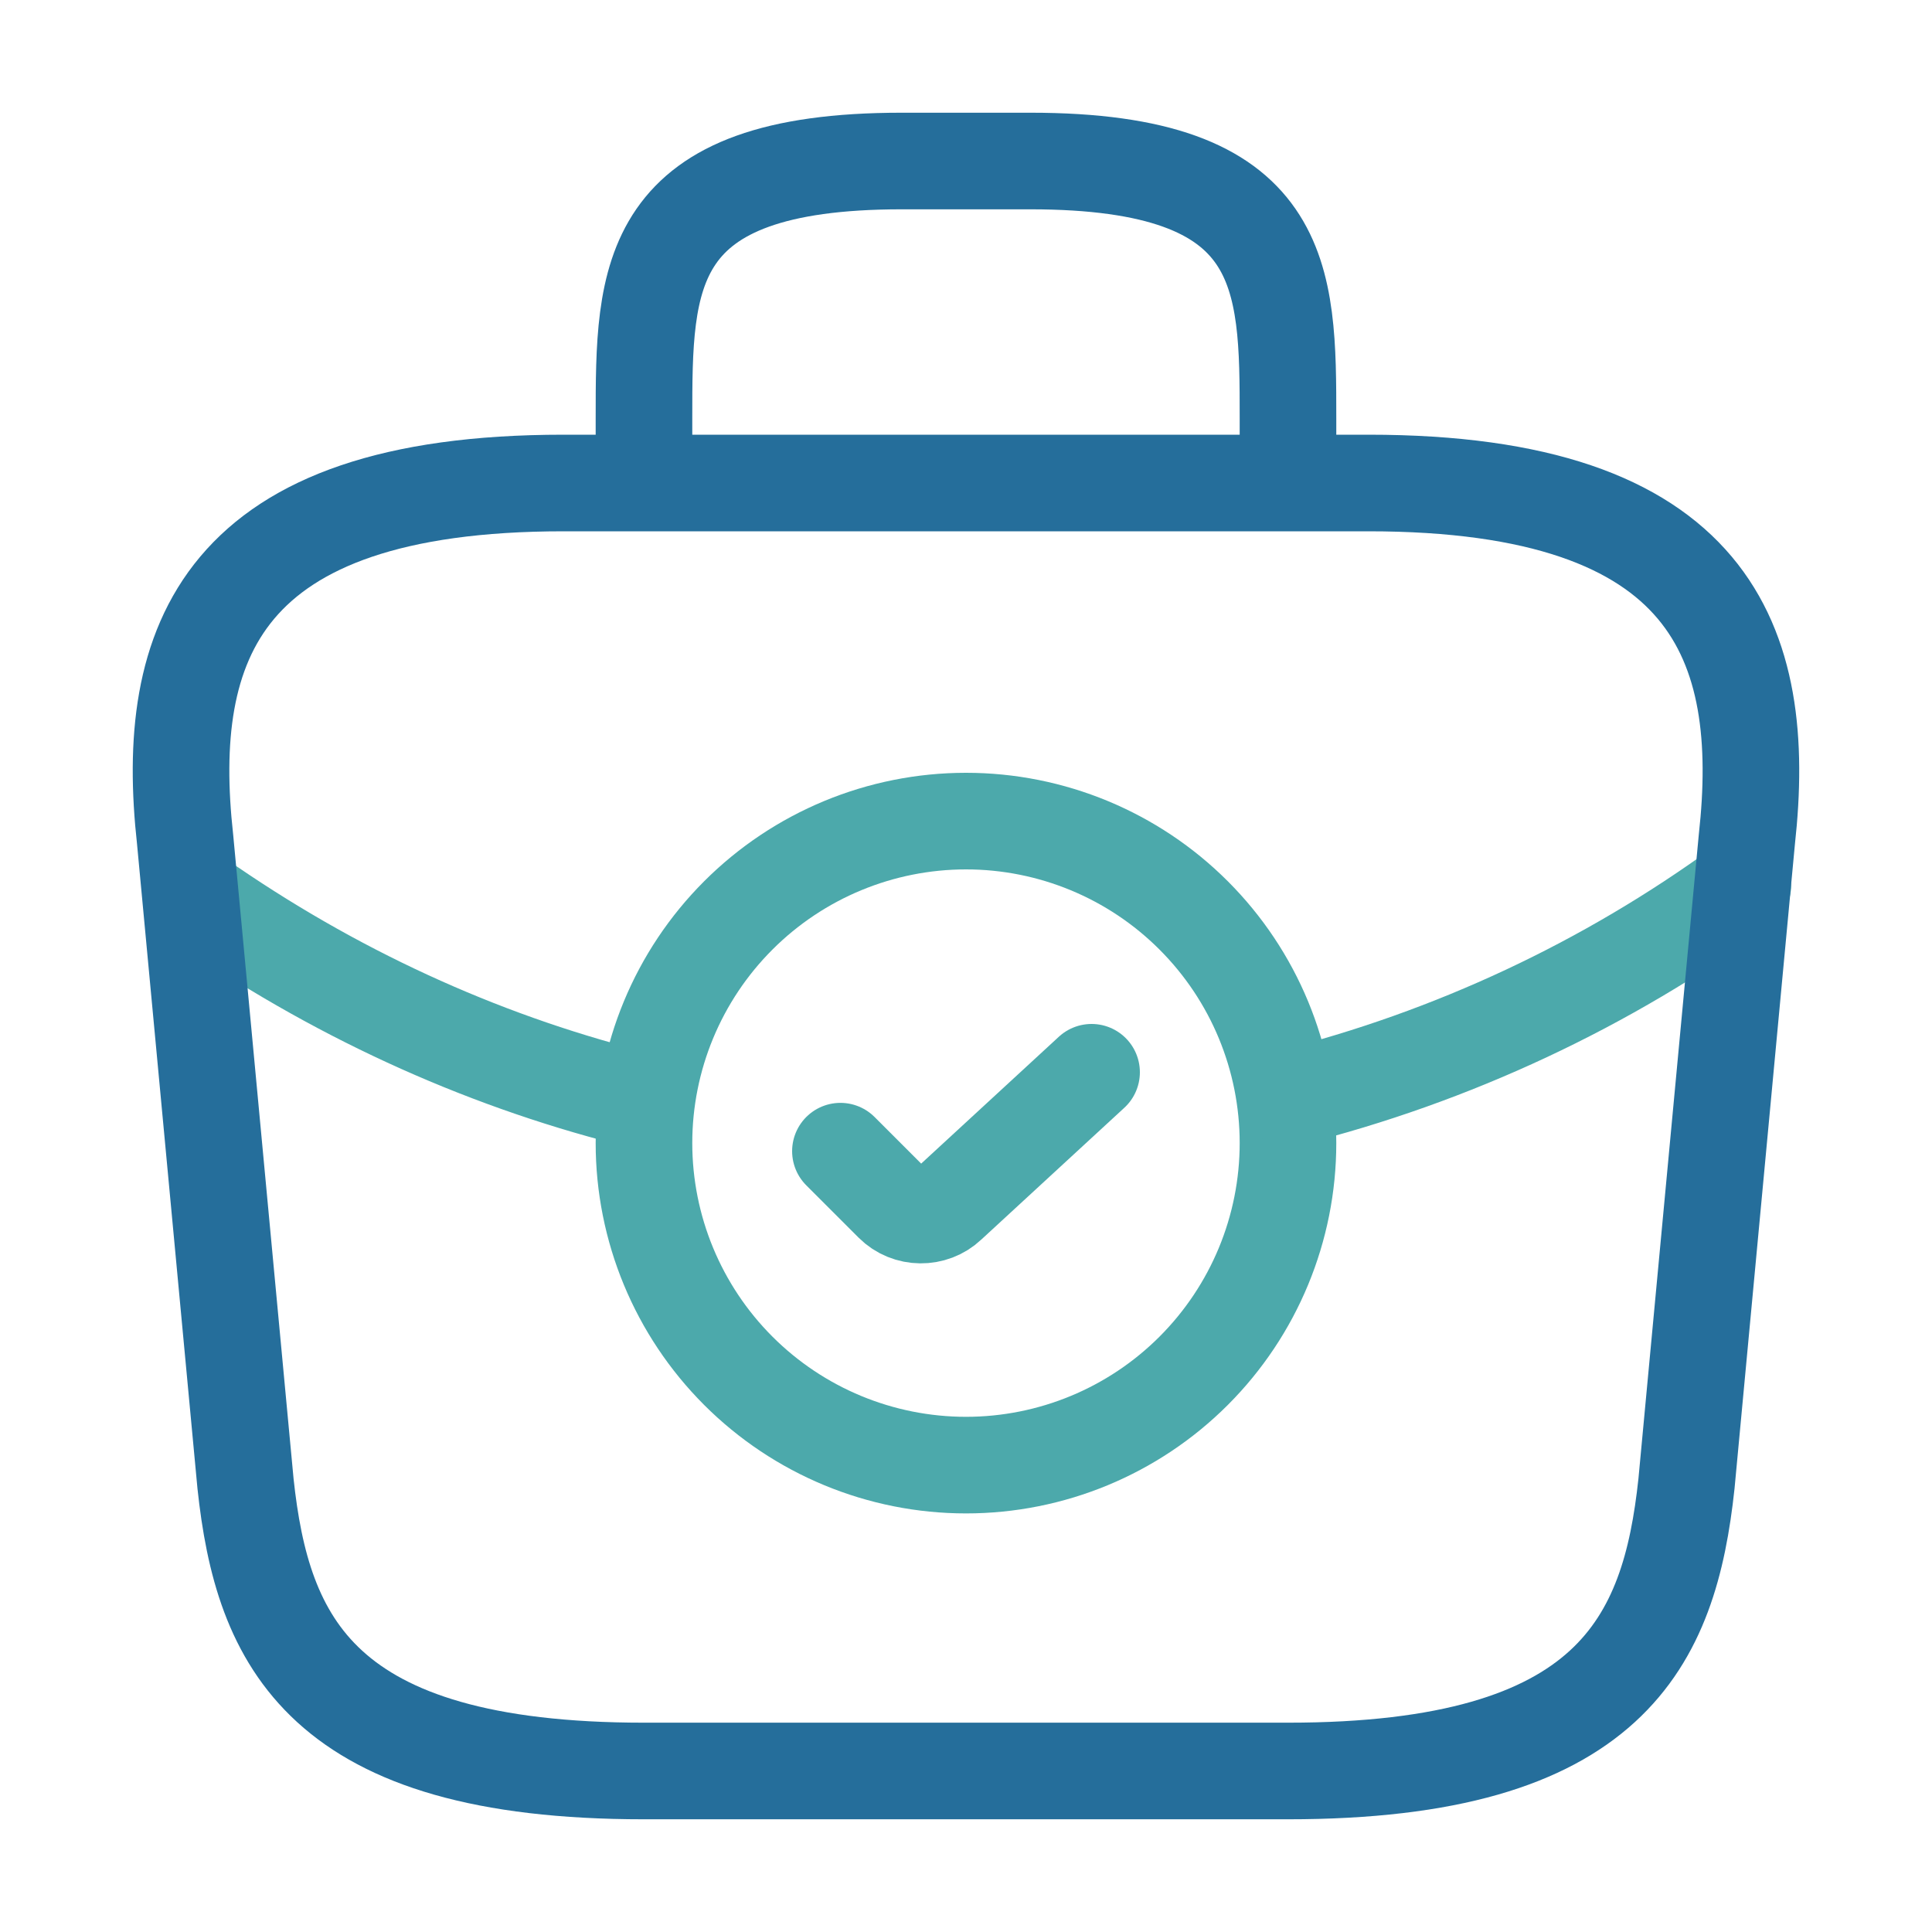
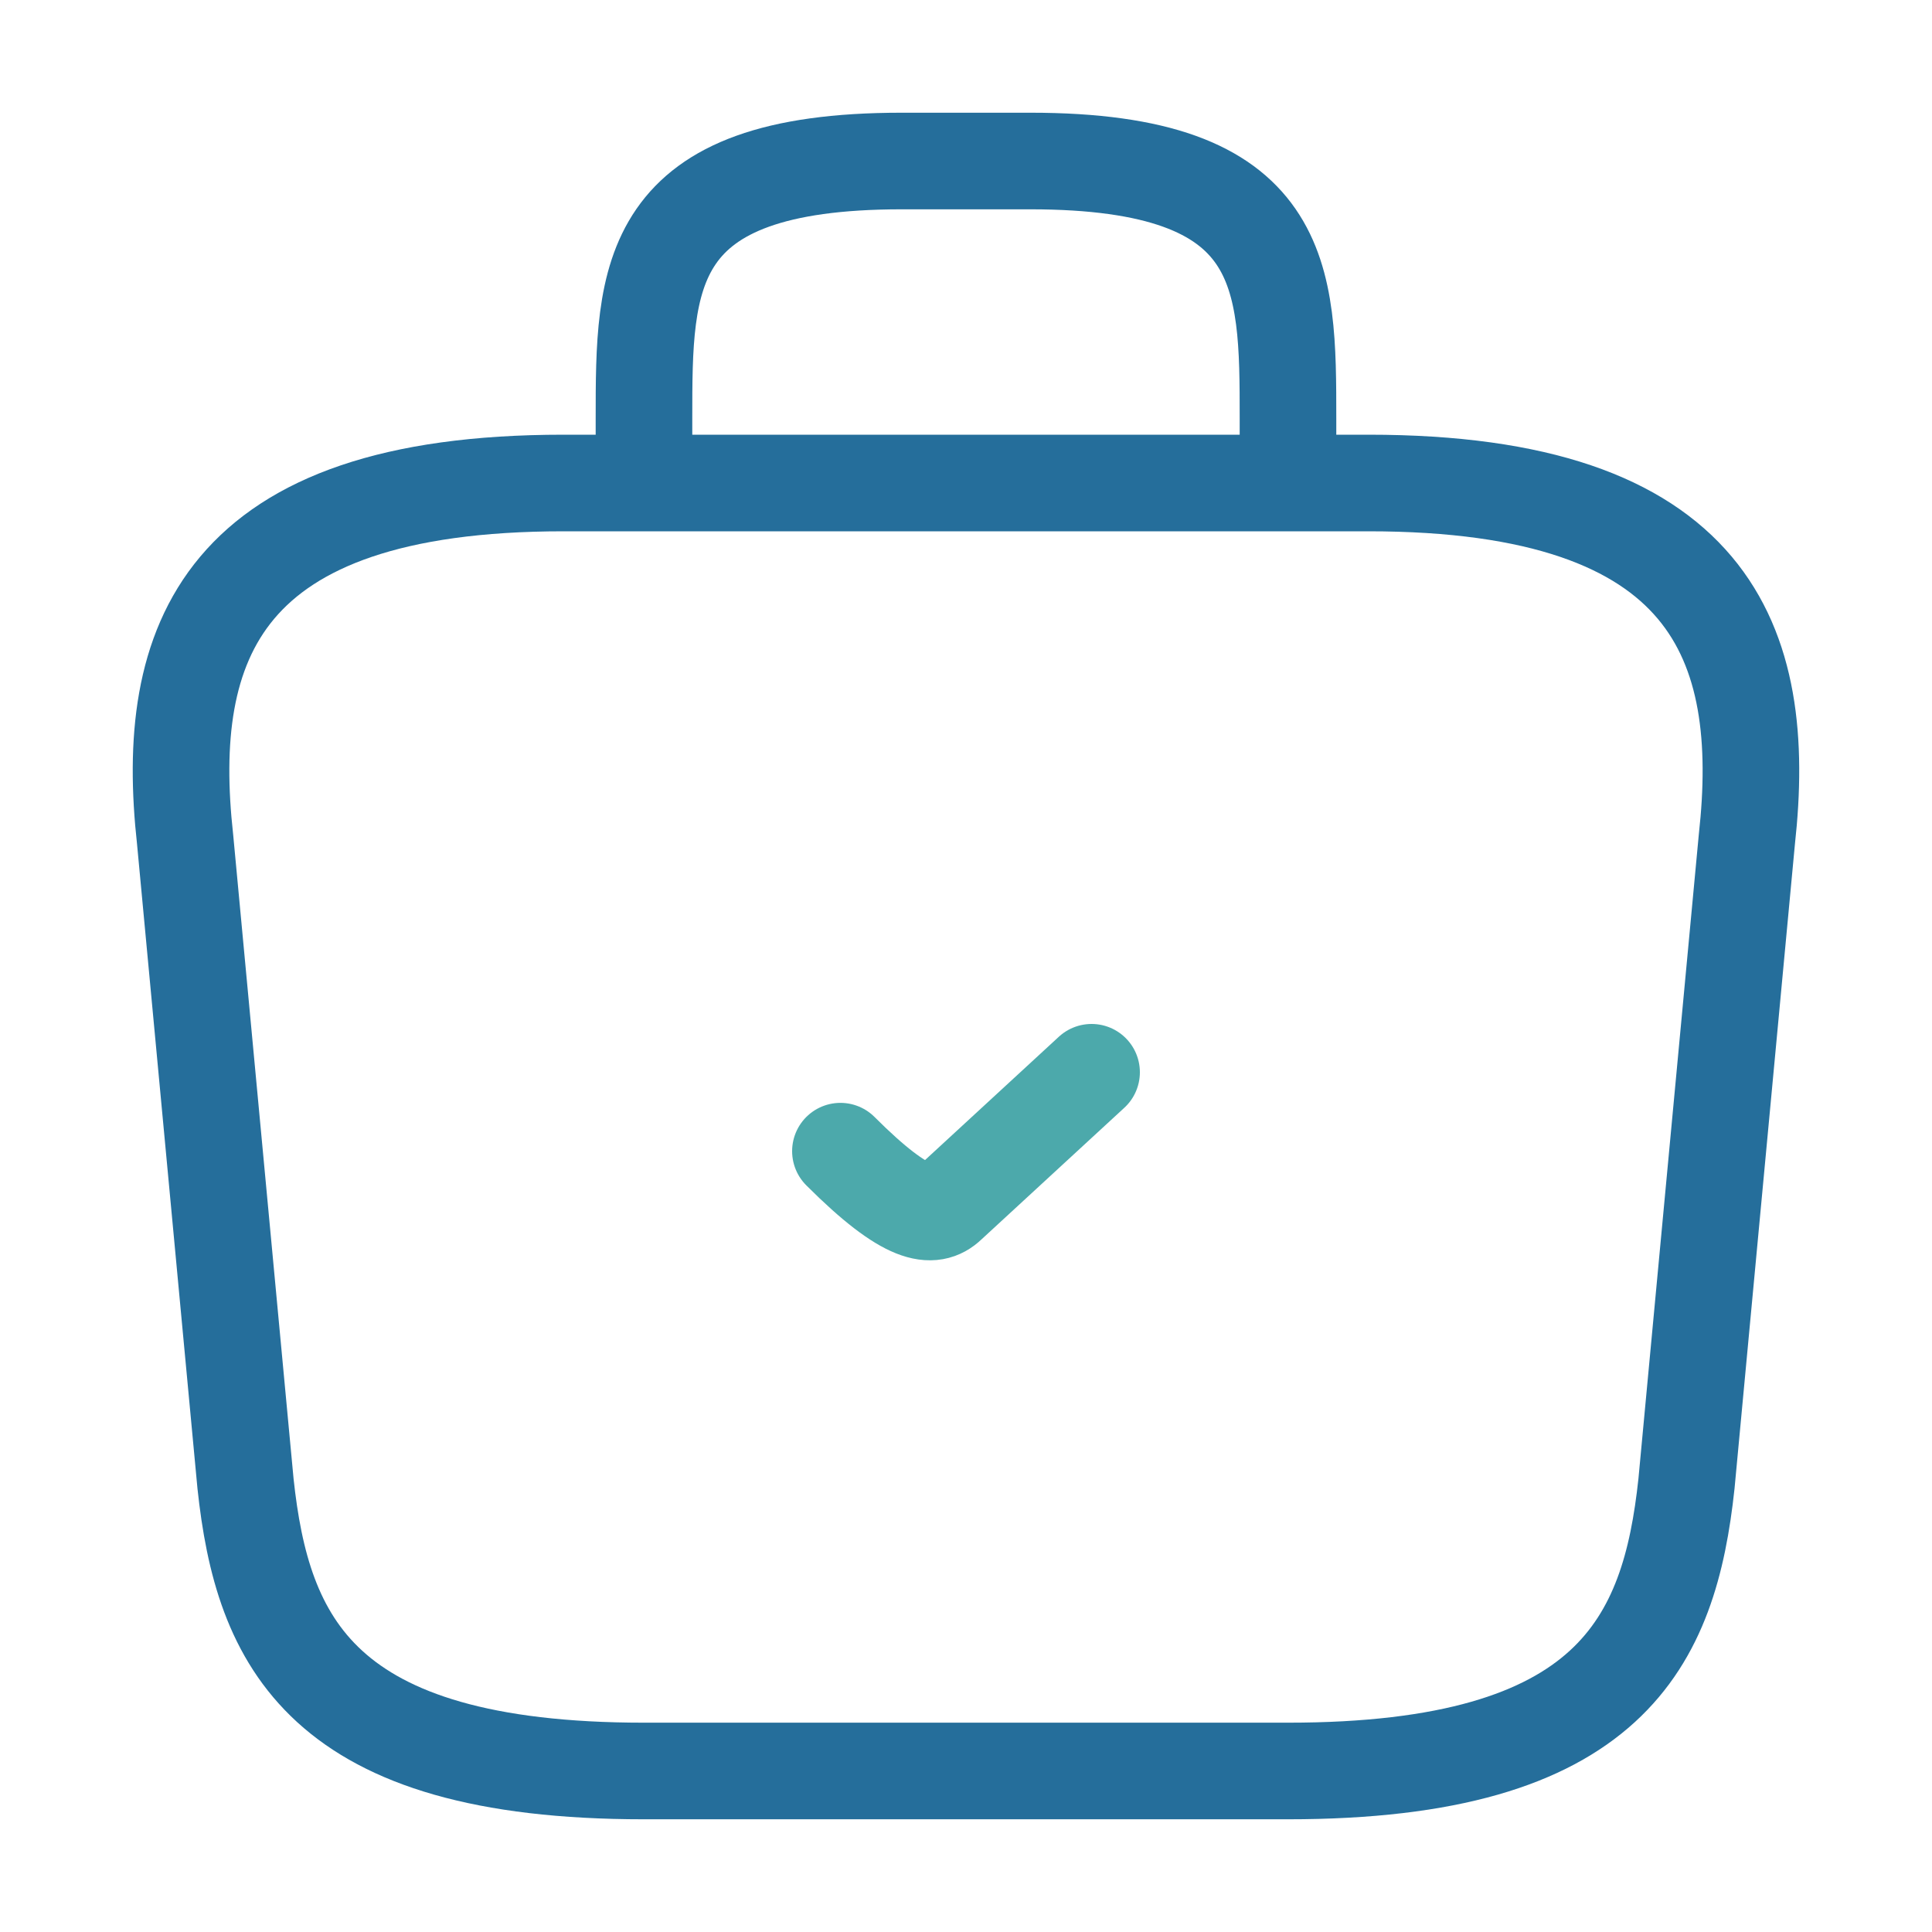
<svg xmlns="http://www.w3.org/2000/svg" width="50" height="50" viewBox="0 0 50 50" fill="none">
-   <path d="M25 37.917C27.21 37.917 29.33 37.039 30.892 35.476C32.455 33.913 33.333 31.794 33.333 29.583C33.333 27.373 32.455 25.254 30.892 23.691C29.33 22.128 27.21 21.25 25 21.25C22.79 21.25 20.67 22.128 19.107 23.691C17.544 25.254 16.666 27.373 16.666 29.583C16.666 31.794 17.544 33.913 19.107 35.476C20.67 37.039 22.79 37.917 25 37.917Z" stroke="#4CA9AB" stroke-width="2.5" stroke-miterlimit="10" stroke-linecap="round" stroke-linejoin="round" />
-   <path d="M21.75 29.792L23.104 31.146C23.5 31.542 24.146 31.542 24.542 31.167L28.25 27.75" stroke="#4CA9AB" stroke-width="2.5" stroke-linecap="round" stroke-linejoin="round" />
-   <path d="M45.104 22.917C41.577 25.486 37.587 27.354 33.354 28.417M5.458 23.479C8.938 25.854 12.729 27.542 16.667 28.5" stroke="#4CA9AB" stroke-width="2.5" stroke-miterlimit="10" stroke-linecap="round" stroke-linejoin="round" />
+   <path d="M21.75 29.792C23.5 31.542 24.146 31.542 24.542 31.167L28.25 27.75" stroke="#4CA9AB" stroke-width="2.5" stroke-linecap="round" stroke-linejoin="round" />
  <path d="M16.666 12.5V10.833C16.666 7.146 16.666 4.167 23.333 4.167H26.666C33.333 4.167 33.333 7.146 33.333 10.833V12.5M16.666 45.833H33.333C41.708 45.833 43.208 42.479 43.646 38.396L45.208 21.729C45.771 16.646 44.312 12.5 35.416 12.5H14.583C5.687 12.5 4.229 16.646 4.791 21.729L6.354 38.396C6.791 42.479 8.291 45.833 16.666 45.833Z" stroke="#256E9B" stroke-width="2.5" stroke-miterlimit="10" stroke-linecap="round" stroke-linejoin="round" />
</svg>